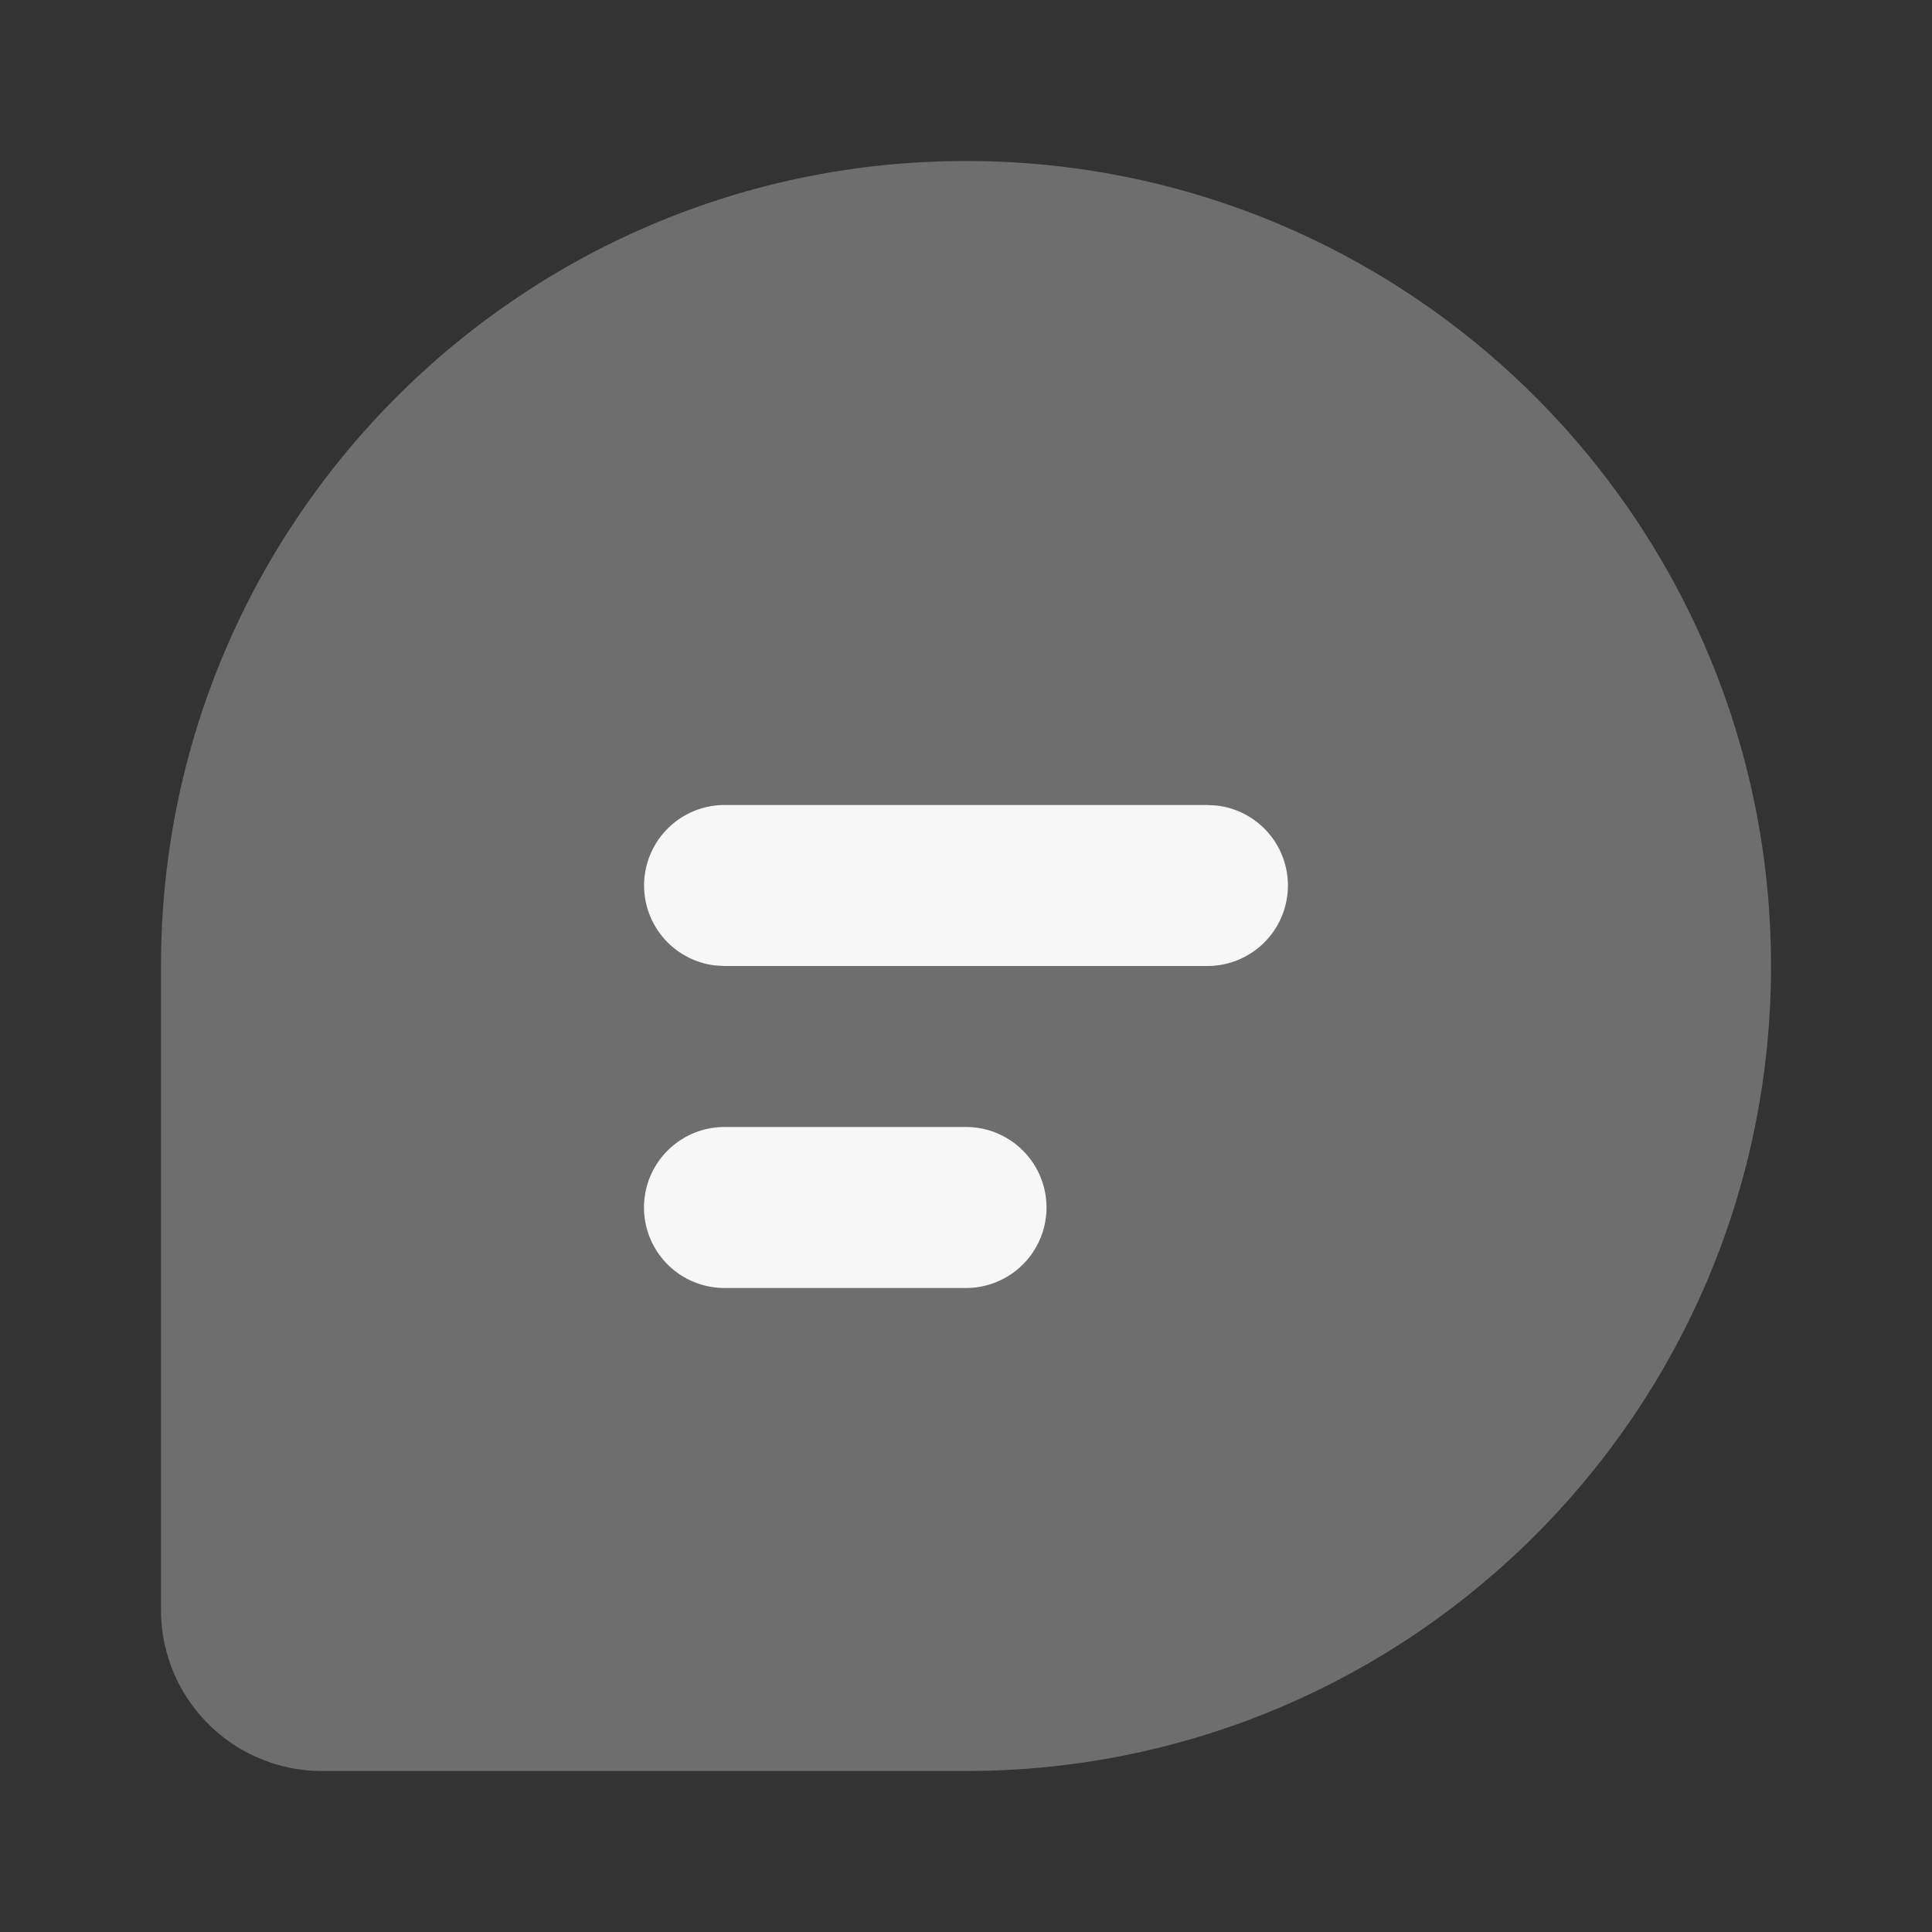
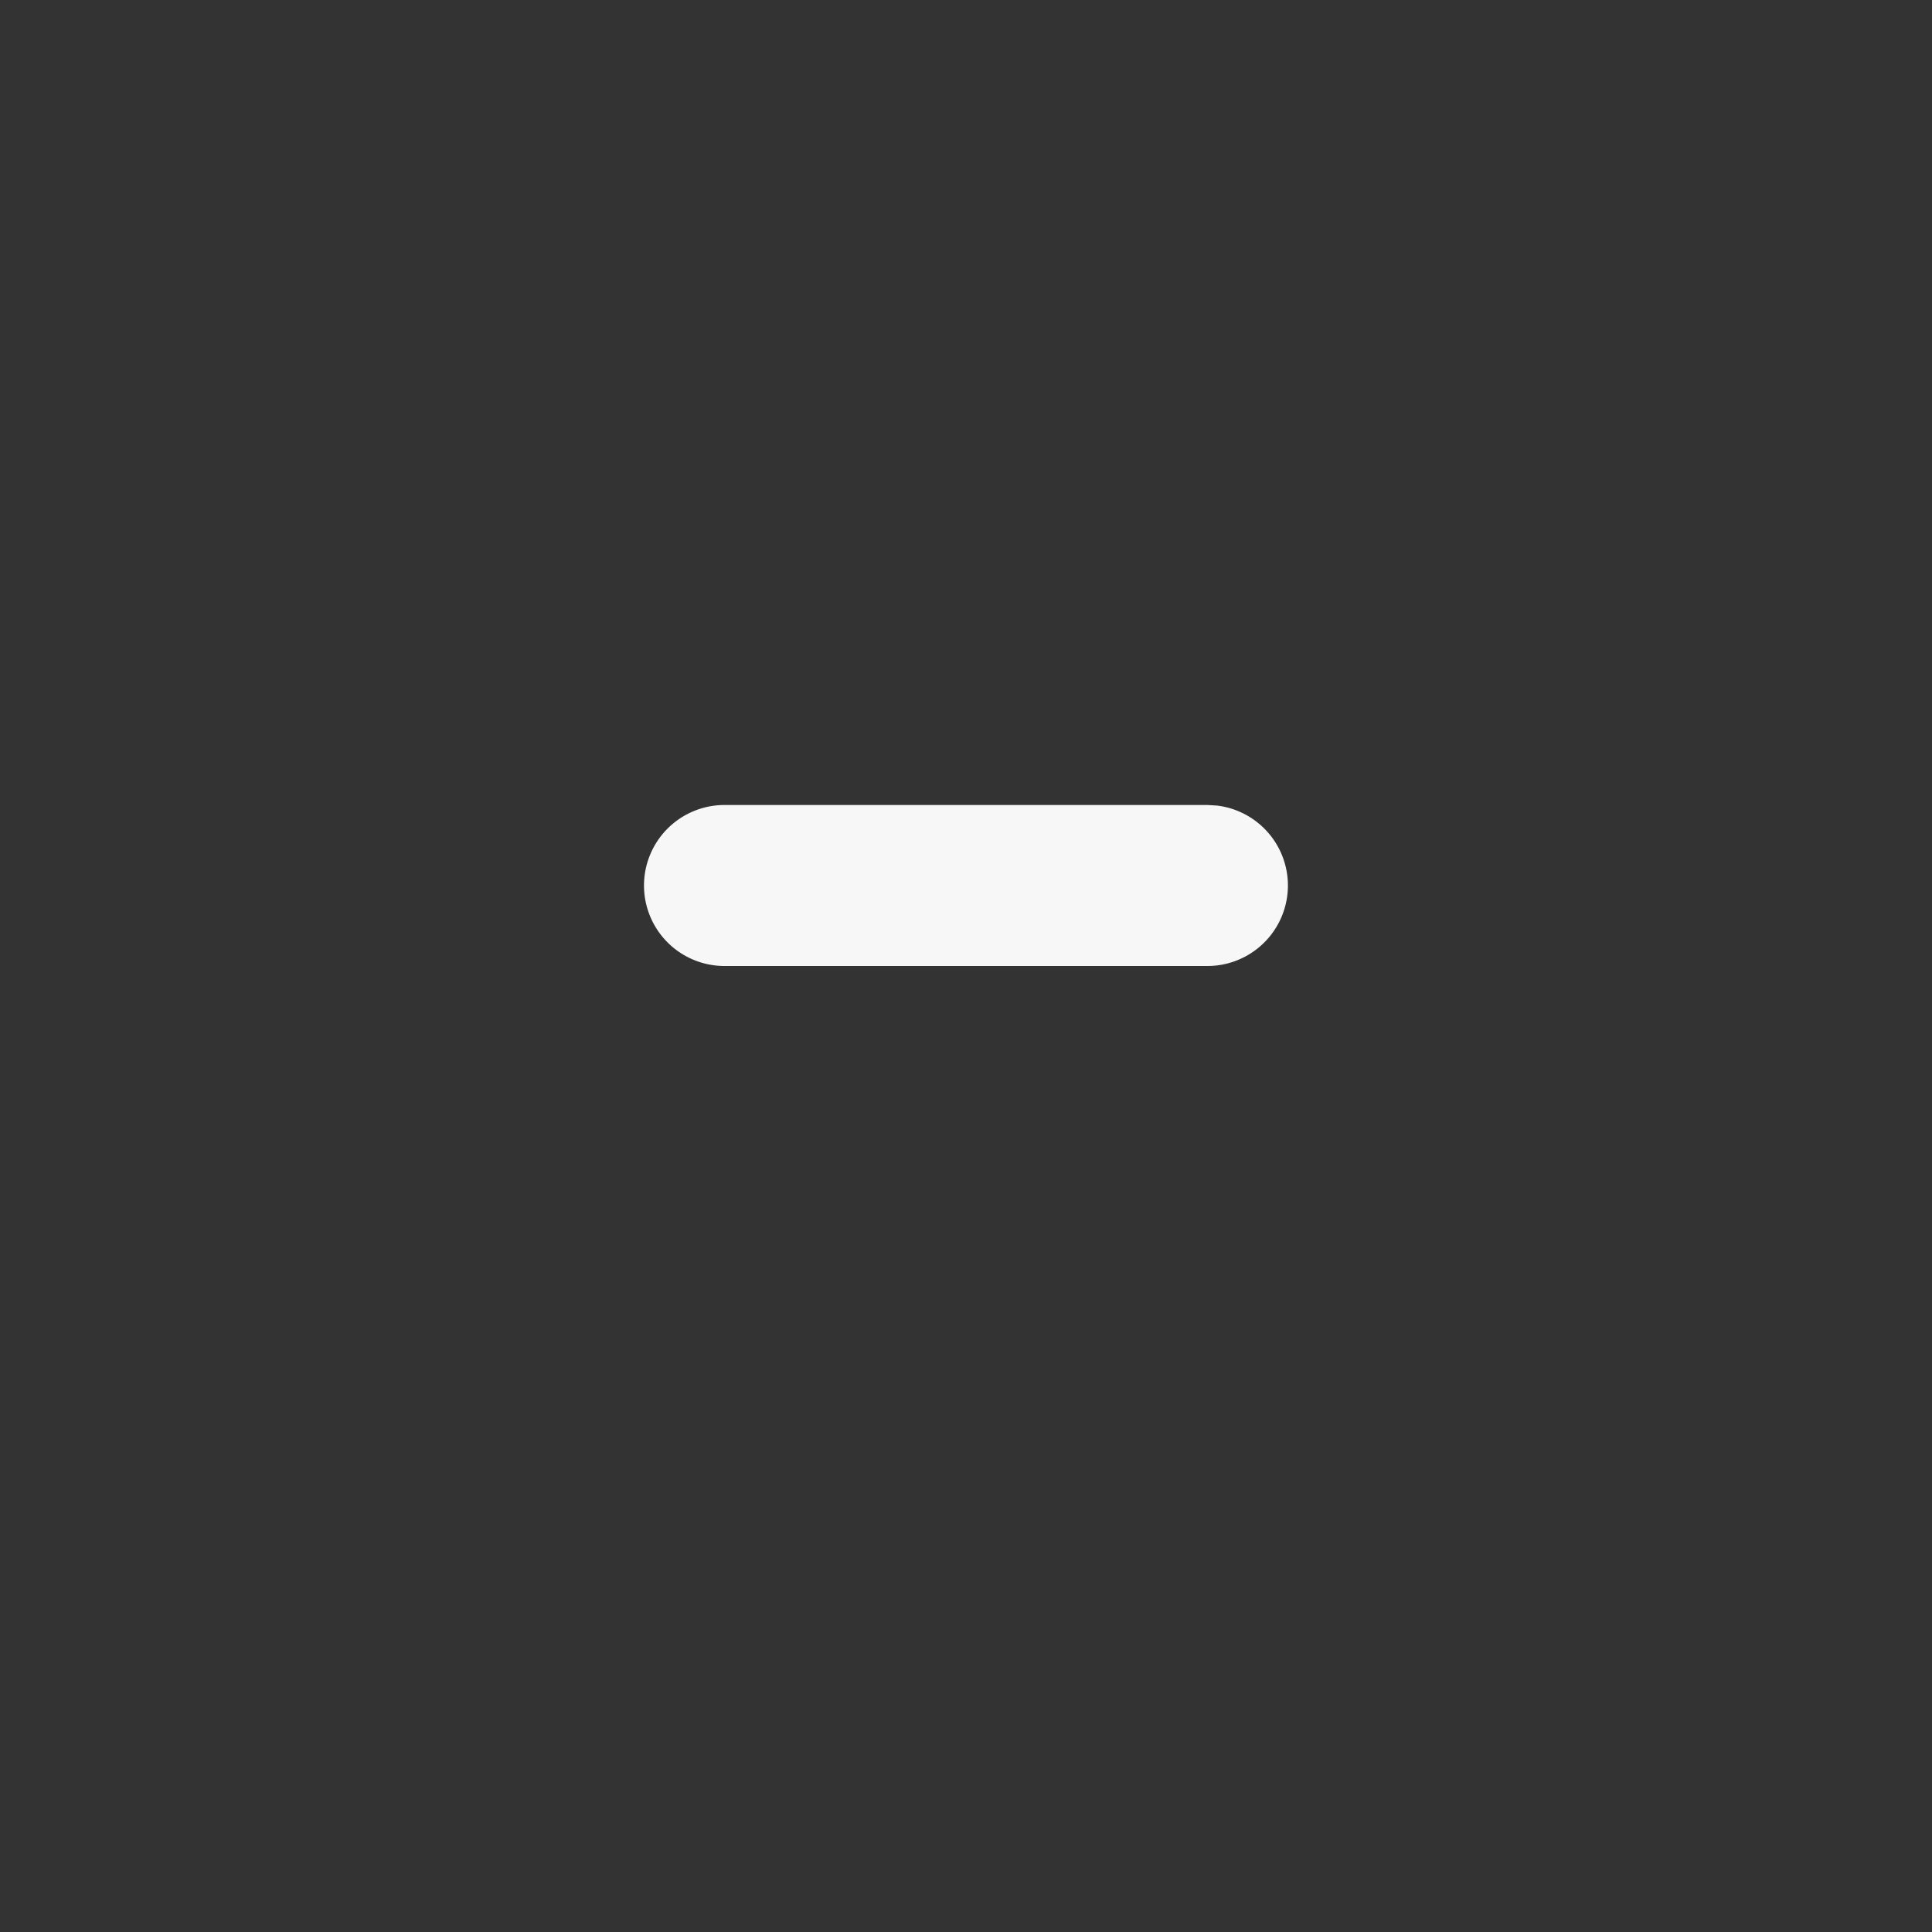
<svg xmlns="http://www.w3.org/2000/svg" style="color: rgb(247, 247, 247);" class="duoicon duoicon-message-2" viewBox="0 0 24 24" height="66" width="66">
  <rect x="0" y="0" width="24" height="24" fill="#333333" stroke="none" />
-   <path opacity=".3" class="duoicon-secondary-layer" d="M12 2c5.523 0 10 4.477 10 10s-4.477 10-10 10H4a2 2 0 0 1-2-2v-8C2 6.477 6.477 2 12 2Z" fill="currentColor" />
-   <path class="duoicon-primary-layer" d="M15 10H9a1 1 0 0 0-.117 1.993L9 12h6a1 1 0 0 0 .117-1.993L15 10Zm-3 4H9a1 1 0 1 0 0 2h3a1 1 0 1 0 0-2Z" fill="currentColor" />
+   <path class="duoicon-primary-layer" d="M15 10H9a1 1 0 0 0-.117 1.993L9 12h6a1 1 0 0 0 .117-1.993L15 10ZH9a1 1 0 1 0 0 2h3a1 1 0 1 0 0-2Z" fill="currentColor" />
</svg>